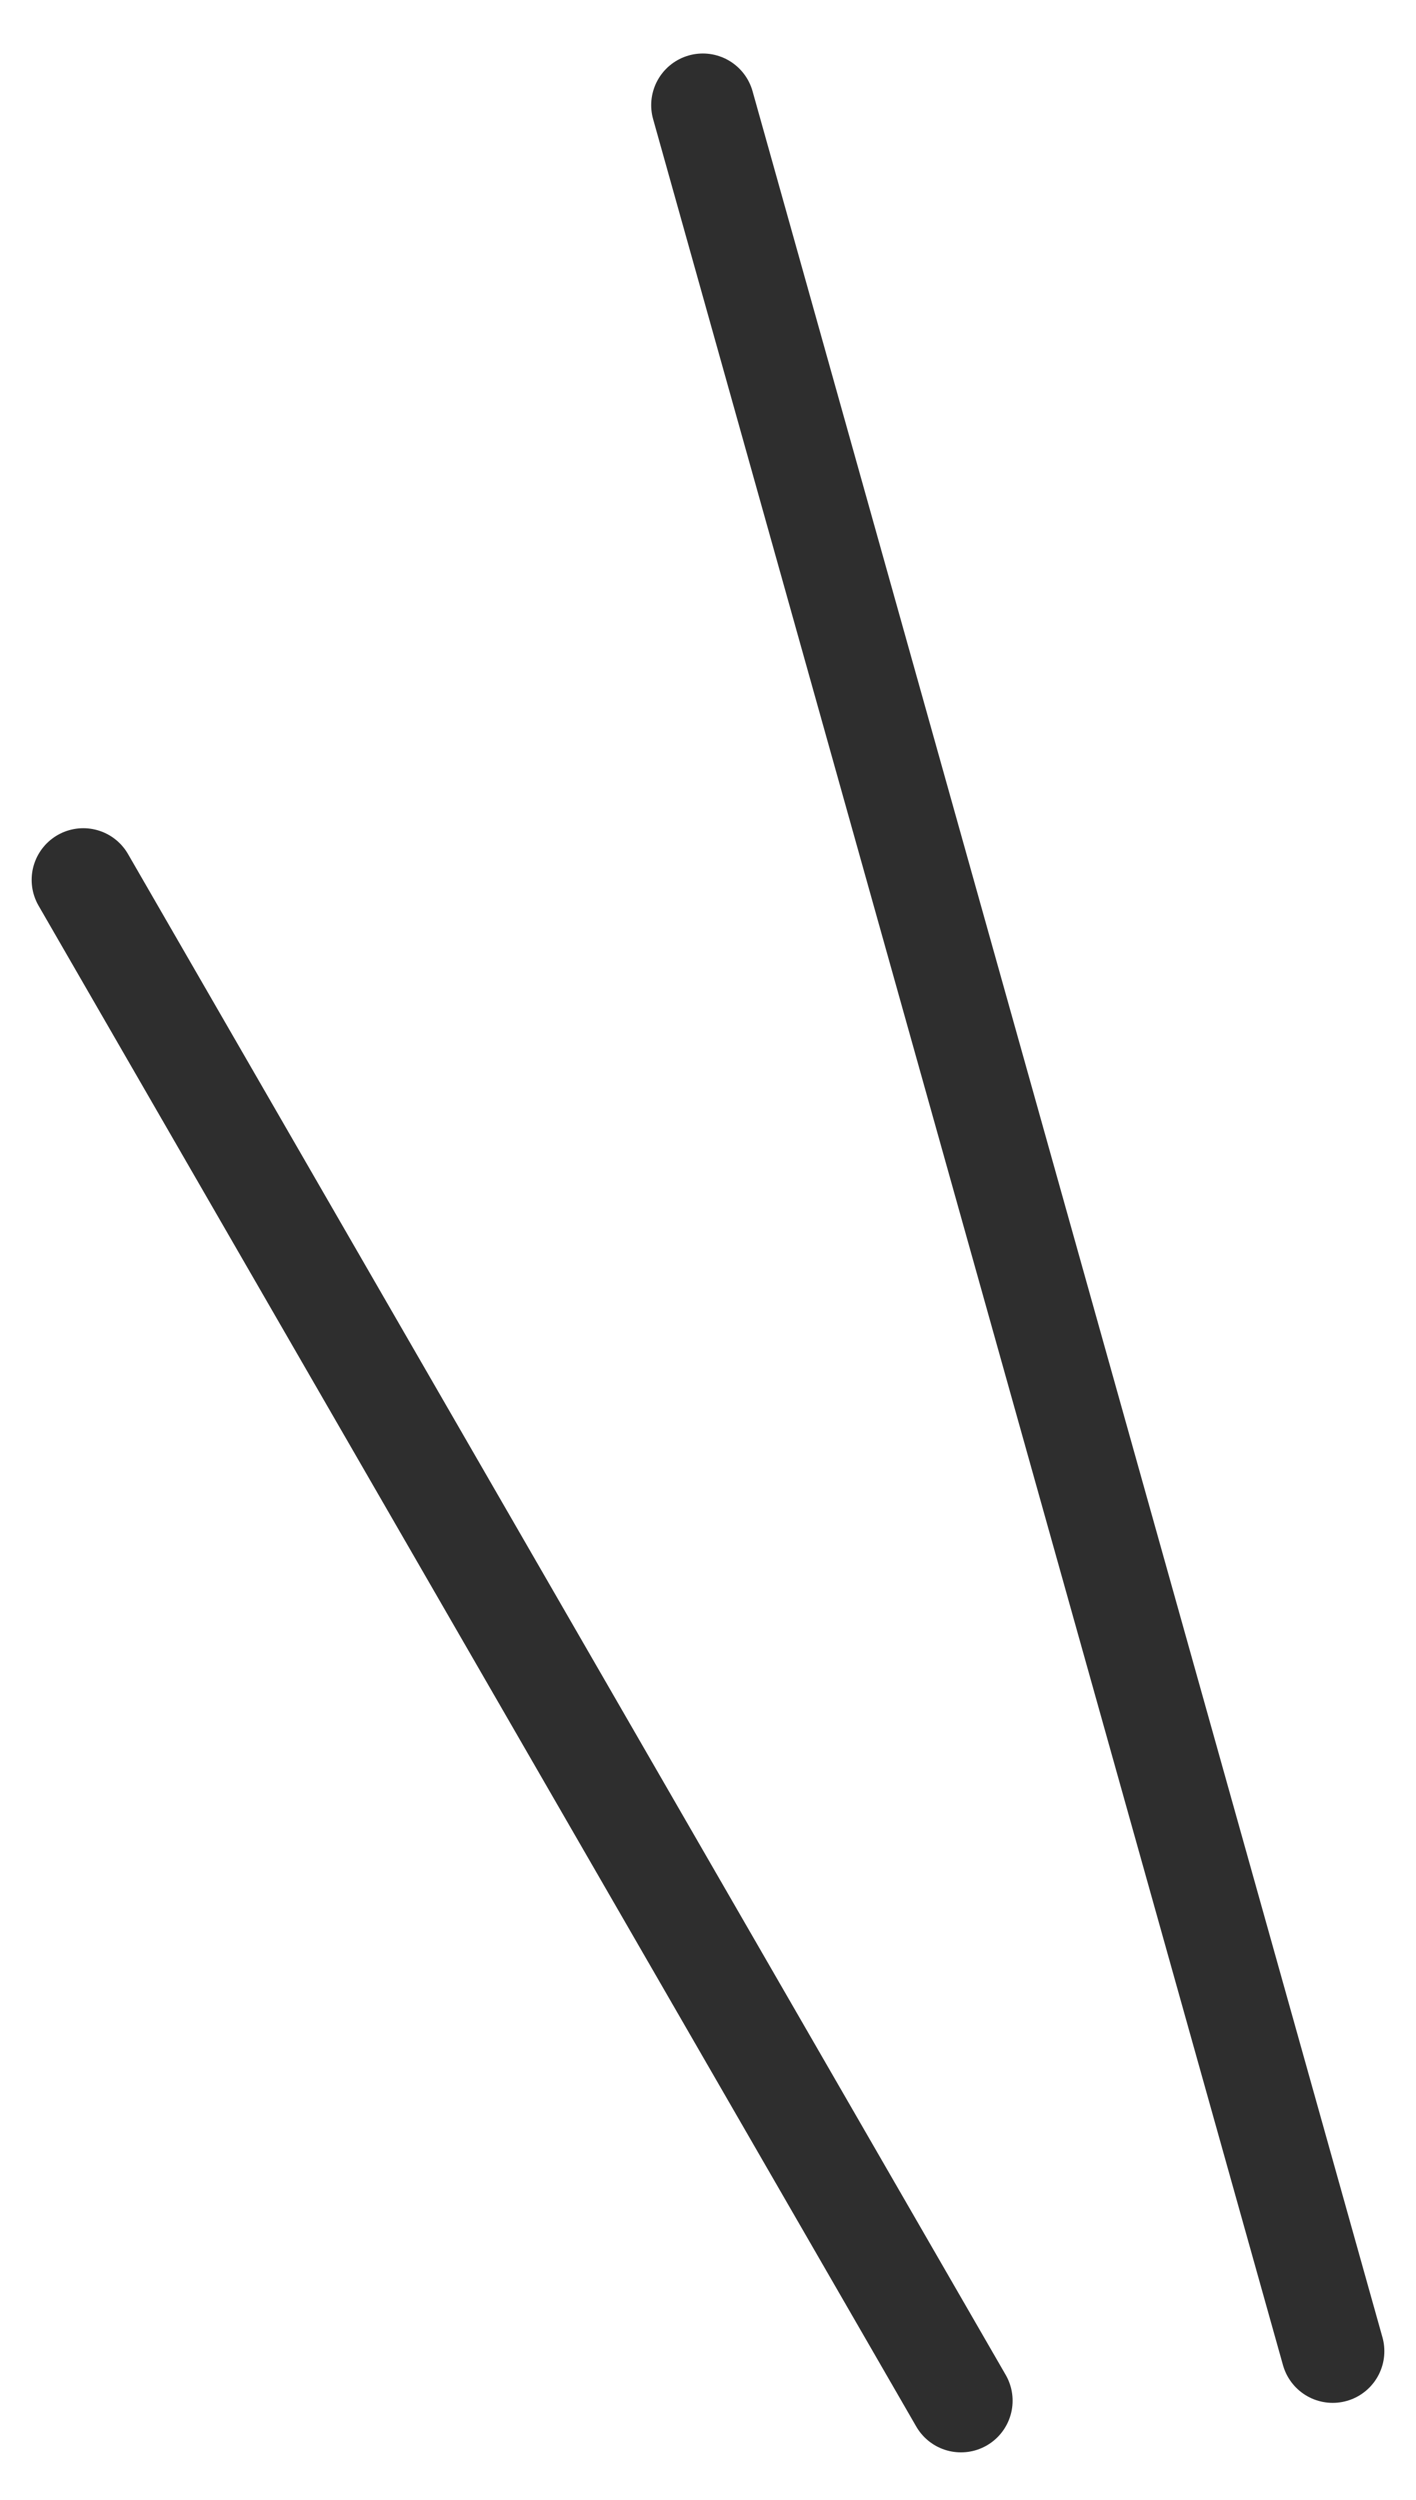
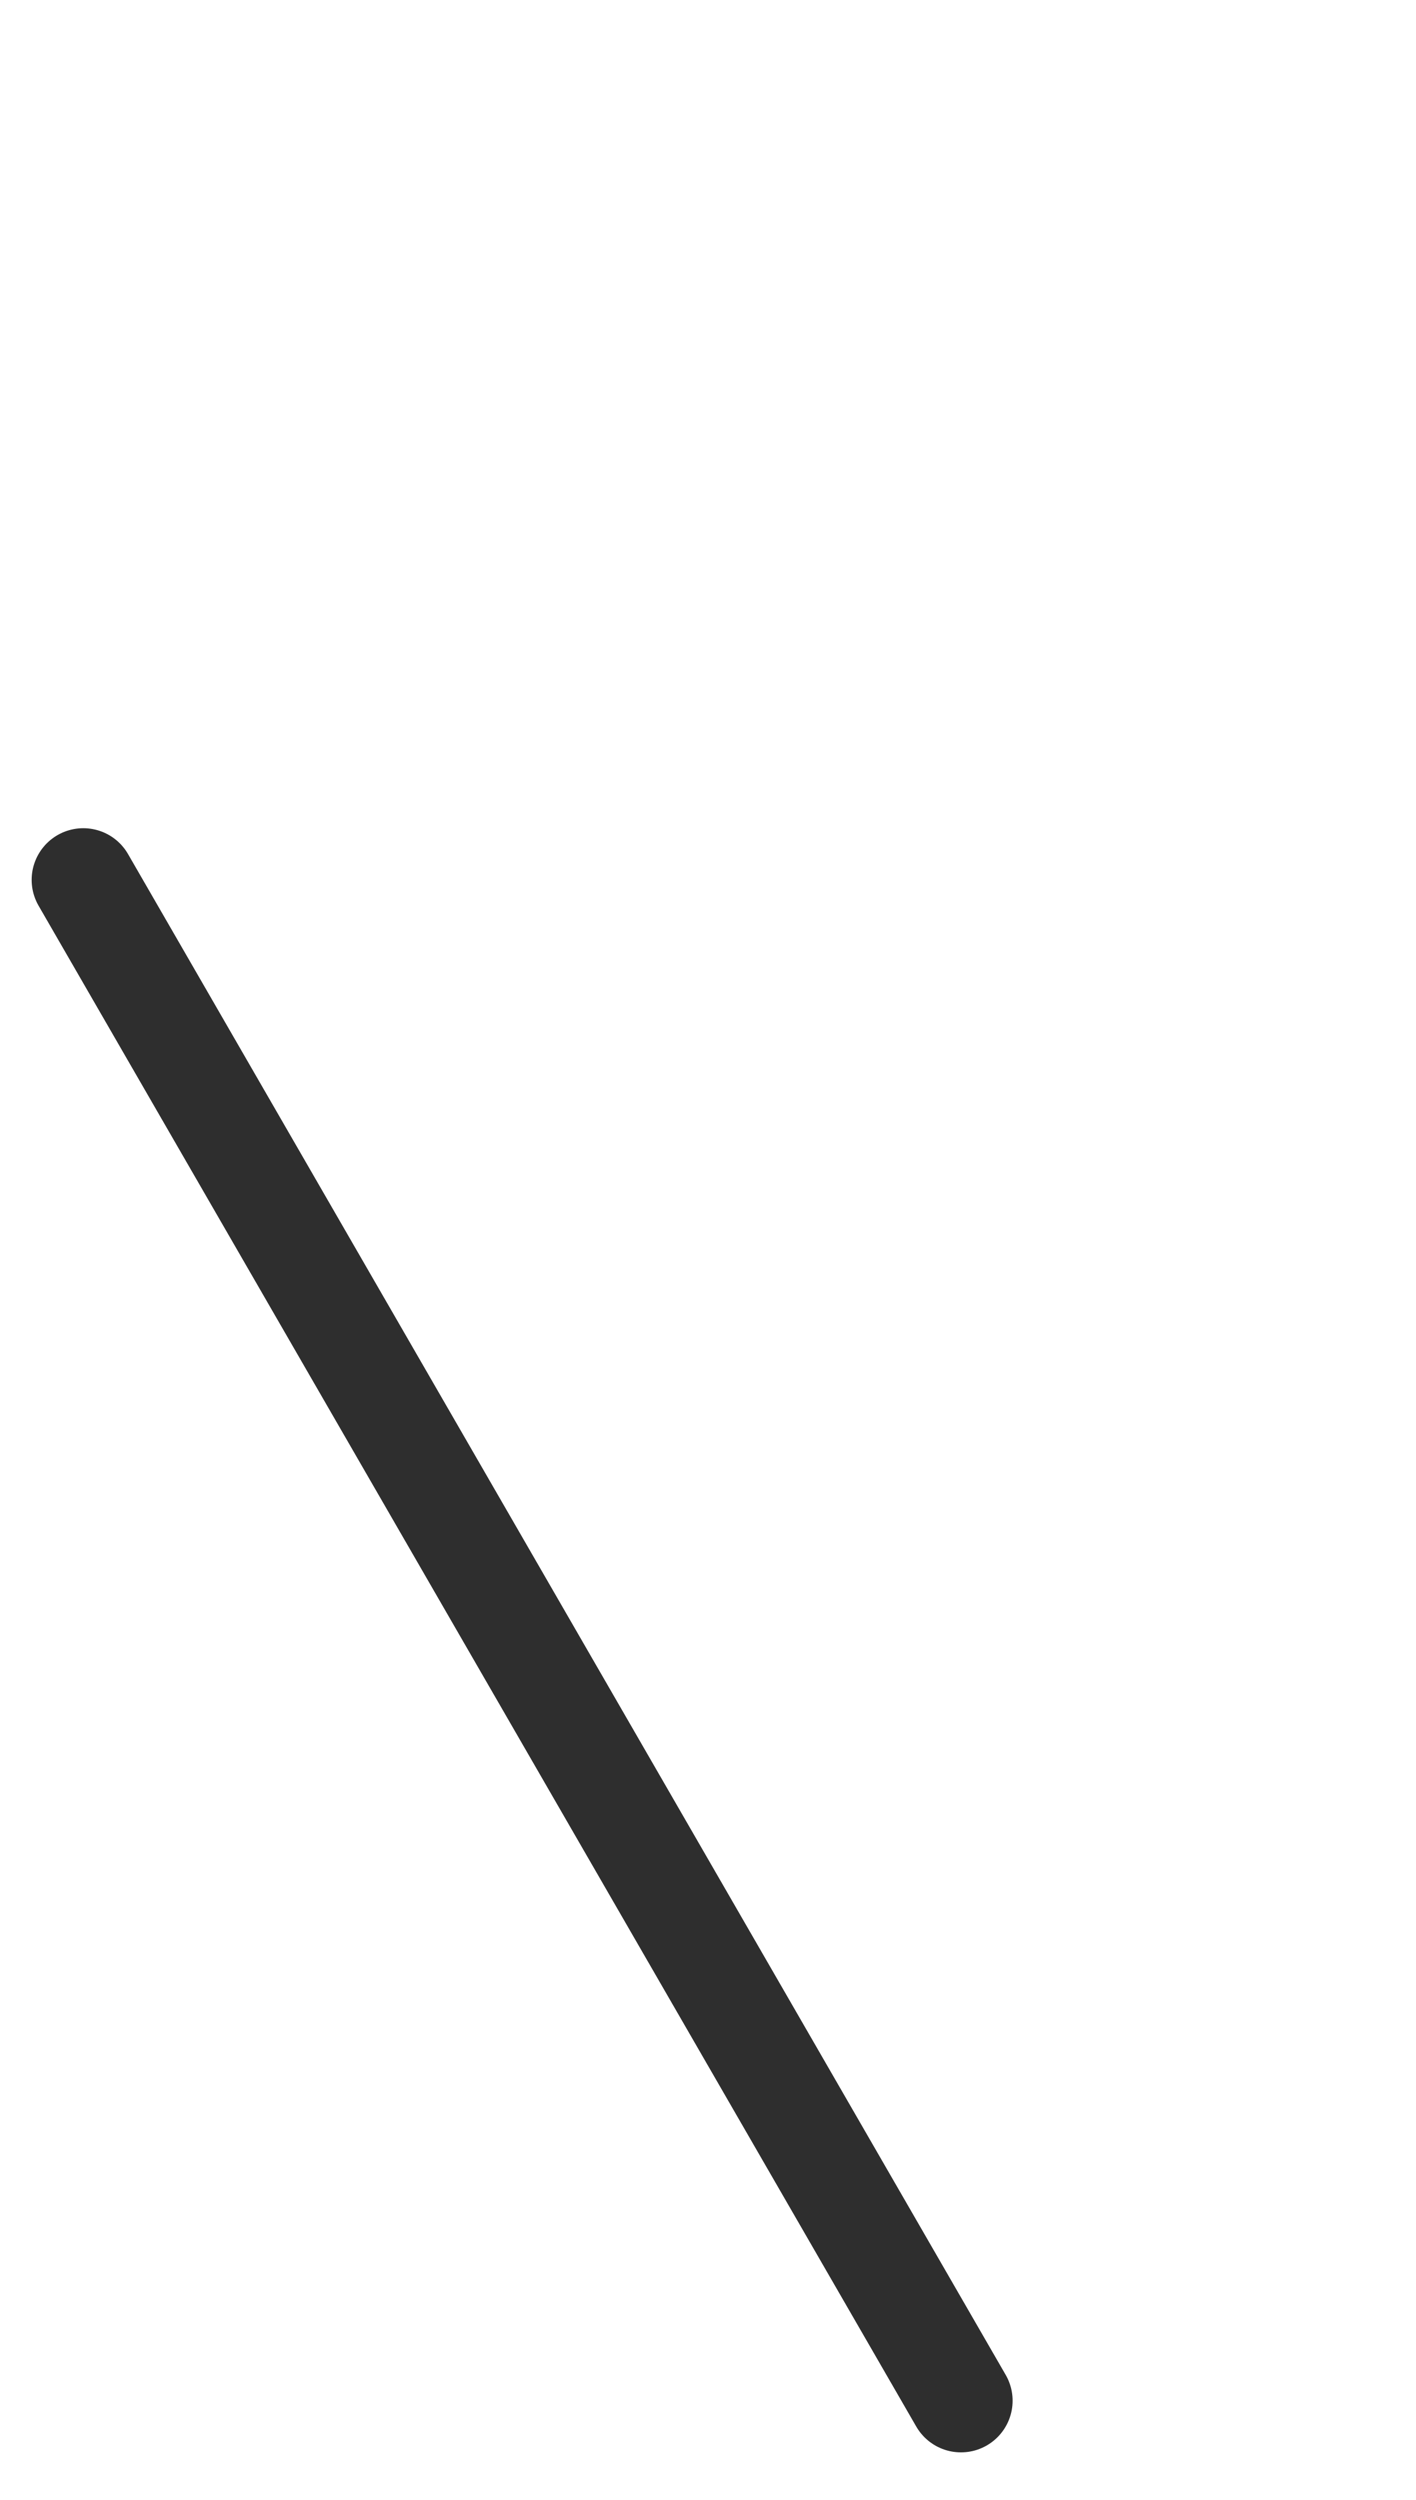
<svg xmlns="http://www.w3.org/2000/svg" width="17" height="30" viewBox="0 0 17 30" fill="none">
-   <path d="M8.438 1.262L16 28.216" stroke="#2E2E2E" stroke-width="1.24" stroke-linecap="round" />
  <path d="M1 10.559L11.537 28.81" stroke="#2E2E2E" stroke-width="1.24" stroke-linecap="round" />
</svg>